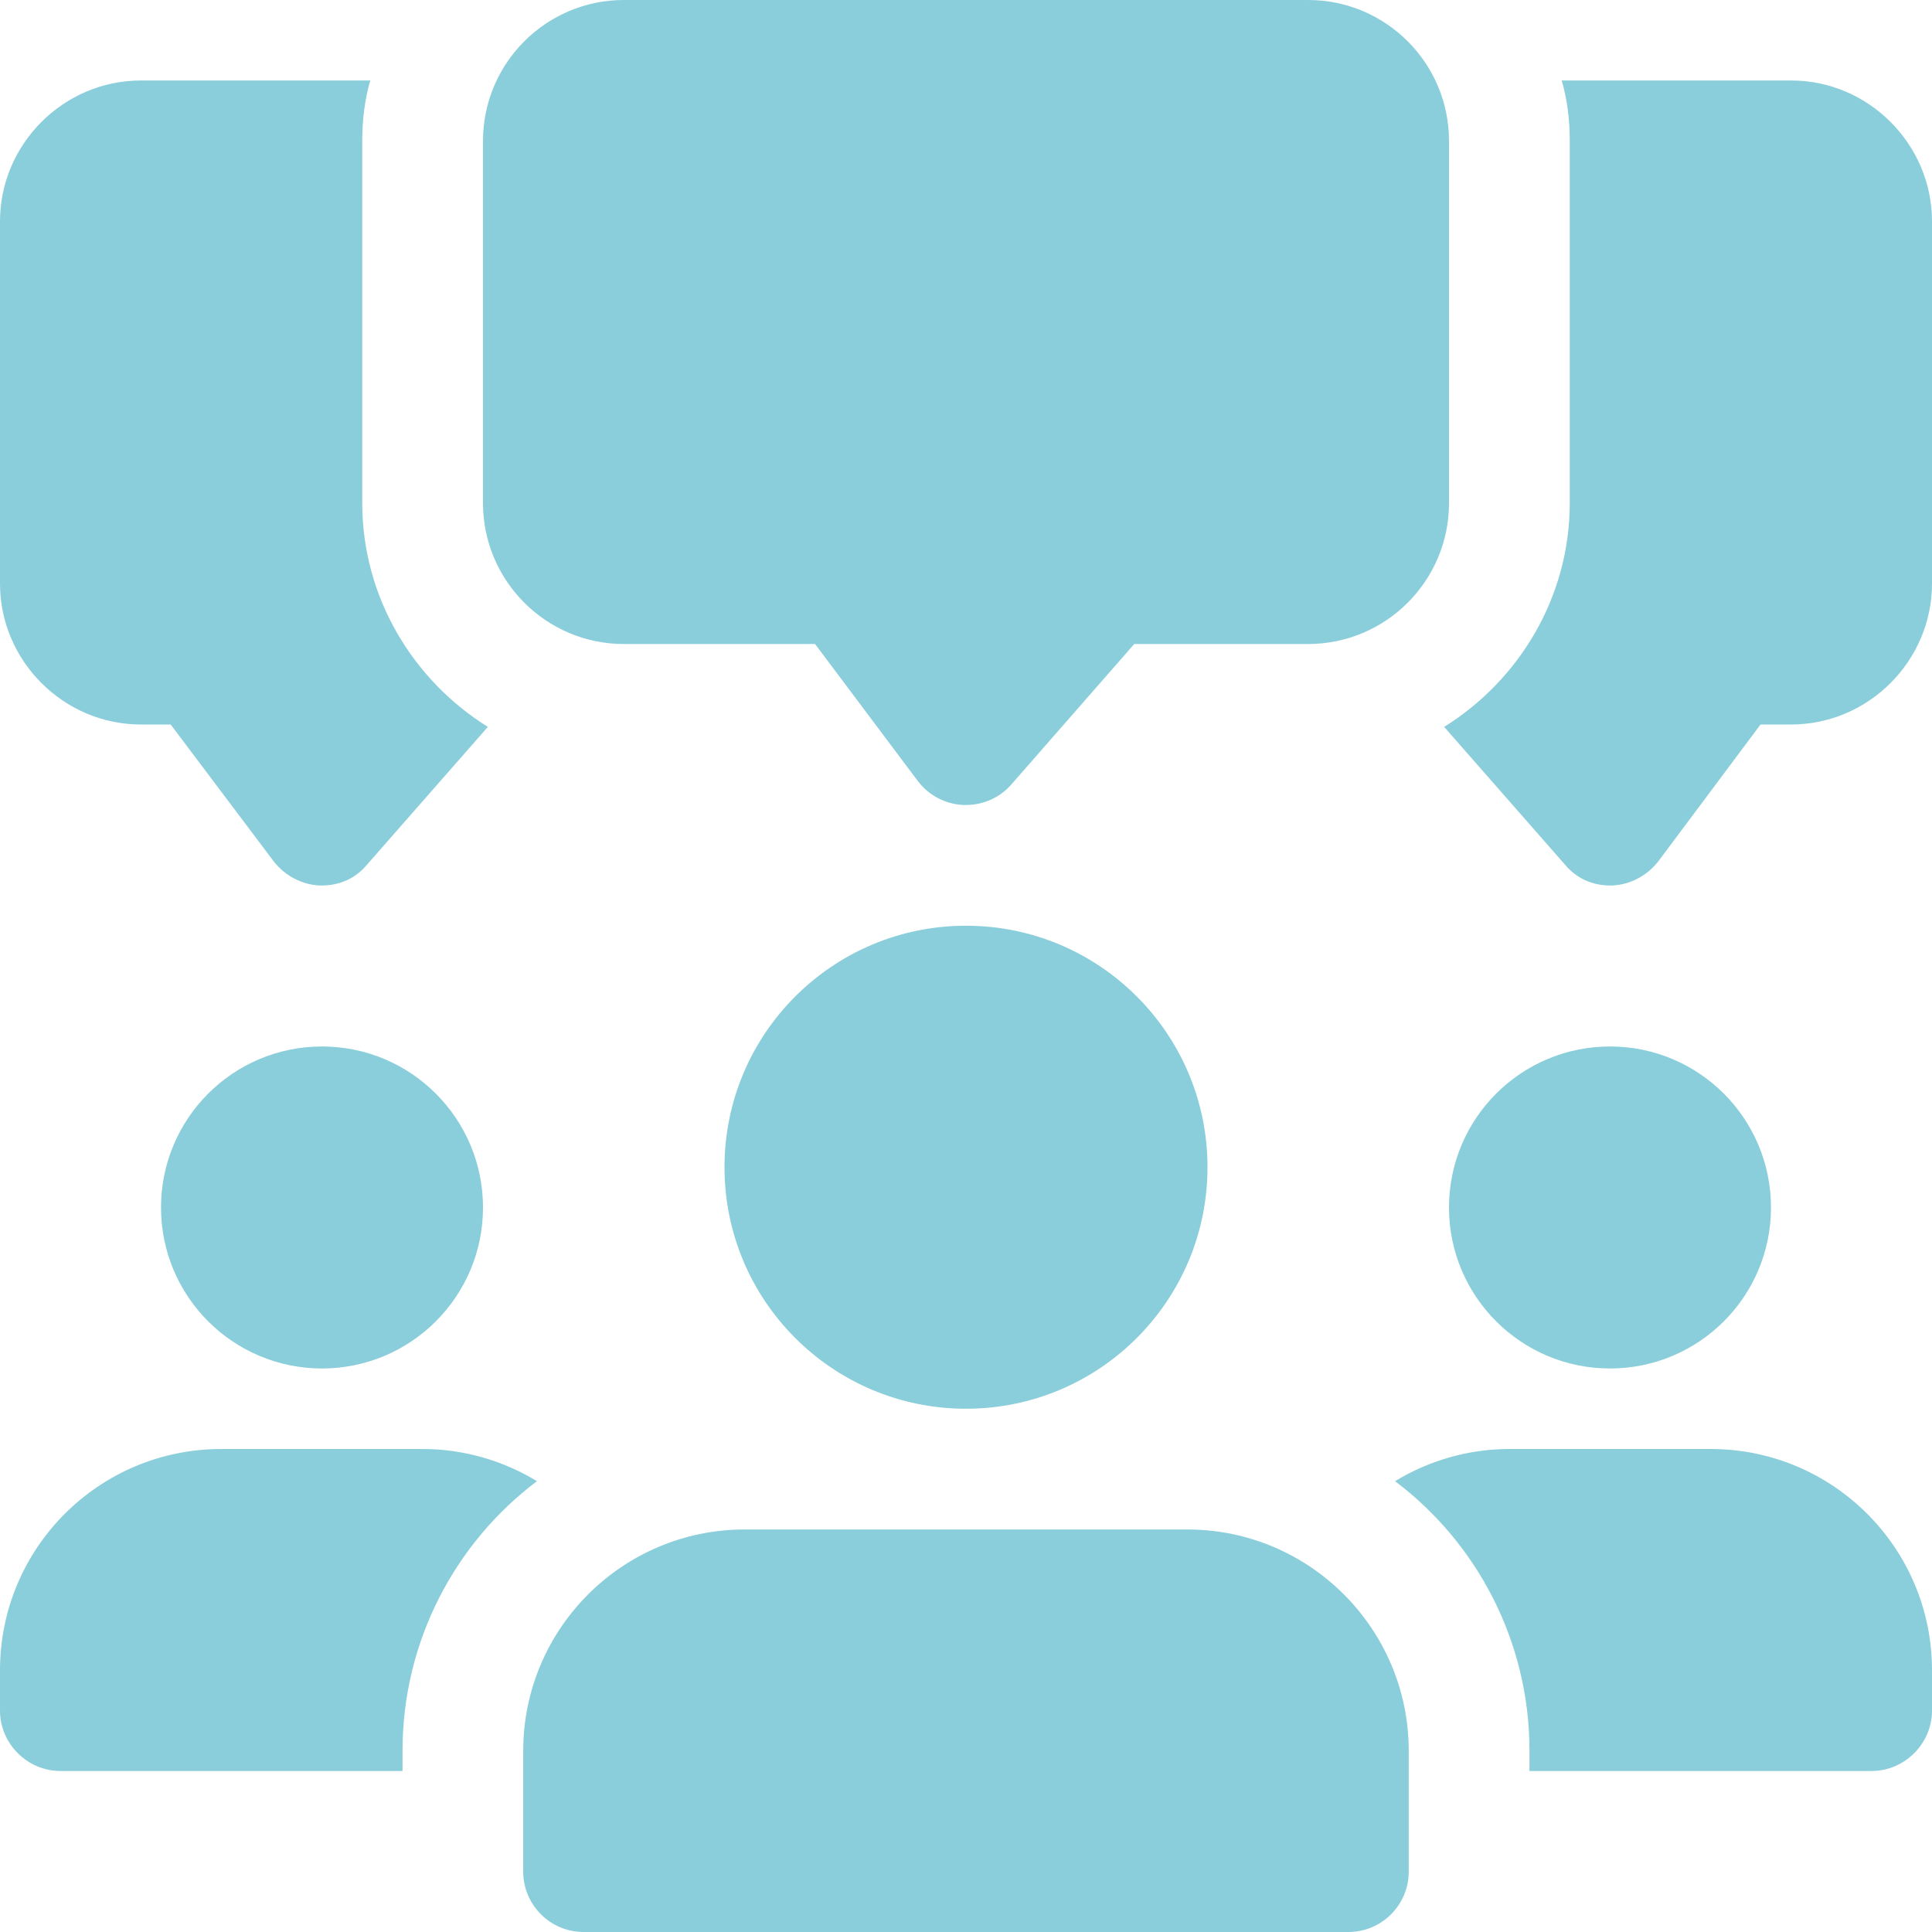
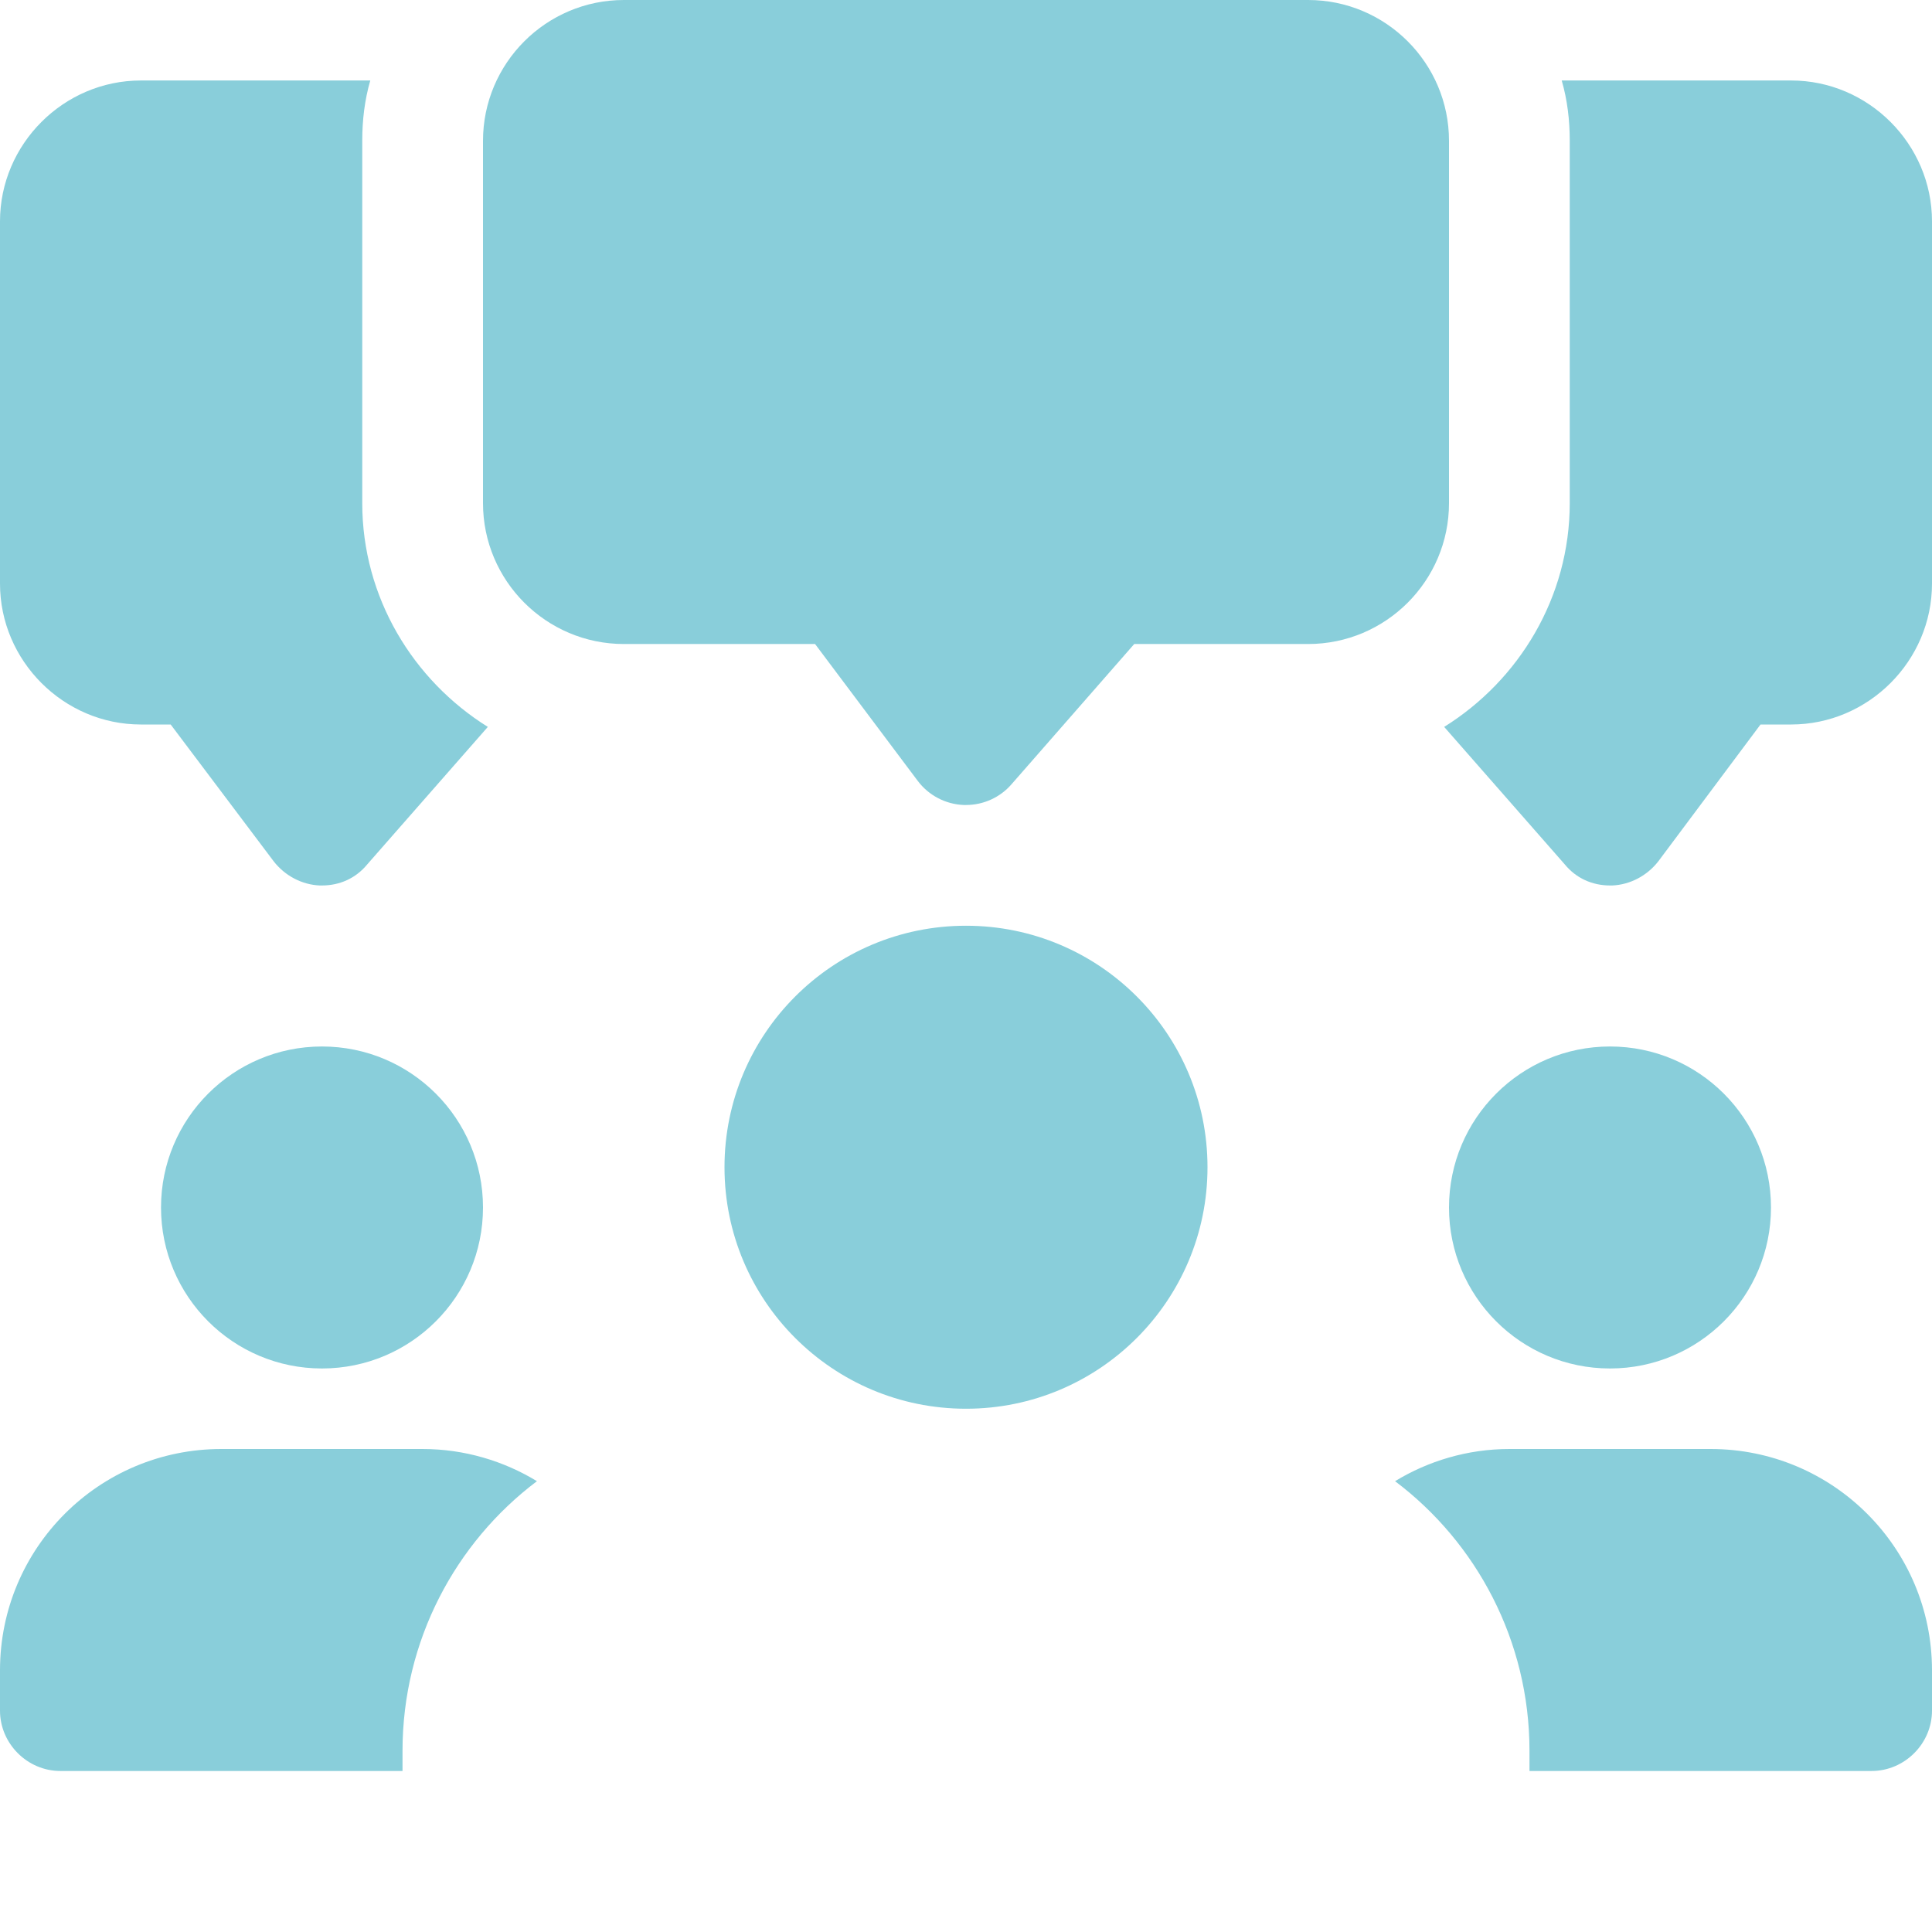
<svg xmlns="http://www.w3.org/2000/svg" width="50" height="50" viewBox="0 0 50 50" fill="none">
  <g clip-path="url(#clip0)">
    <path d="M9.375 13.021V3.646C9.375 3.104 9.438 2.583 9.583 2.083H3.646C1.646 2.083 0 3.729 0 5.729V15.104C0 17.104 1.646 18.75 3.646 18.75H4.417L7.083 22.291C7.375 22.666 7.812 22.895 8.271 22.916H8.333C8.792 22.916 9.208 22.729 9.5 22.375L12.625 18.812C10.688 17.604 9.375 15.458 9.375 13.021Z" fill="#89CEDA" />
    <path d="M46.354 2.083H40.417C40.562 2.583 40.625 3.104 40.625 3.646V13.021C40.625 15.458 39.312 17.604 37.375 18.812L40.5 22.375C40.792 22.729 41.208 22.916 41.667 22.916H41.729C42.188 22.895 42.625 22.666 42.917 22.291L45.562 18.75H46.354C48.354 18.75 50 17.104 50 15.104V5.729C50 3.729 48.354 2.083 46.354 2.083Z" fill="#89CEDA" />
    <path d="M25 20.833C24.981 20.833 24.96 20.833 24.942 20.833C24.471 20.815 24.033 20.585 23.75 20.208L21.094 16.667H16.146C14.135 16.667 12.5 15.031 12.5 13.021V3.646C12.5 1.635 14.135 0 16.146 0H33.854C35.865 0 37.5 1.635 37.5 3.646V13.021C37.5 15.031 35.865 16.667 33.854 16.667H29.354L26.175 20.3C25.879 20.64 25.45 20.833 25 20.833Z" fill="#89CEDA" />
    <path d="M8.333 35.416C10.634 35.416 12.5 33.551 12.5 31.25C12.5 28.948 10.634 27.083 8.333 27.083C6.032 27.083 4.167 28.948 4.167 31.25C4.167 33.551 6.032 35.416 8.333 35.416Z" fill="#89CEDA" />
    <path d="M13.896 38.333C11.792 39.917 10.417 42.458 10.417 45.312V45.833H1.562C0.708 45.833 0 45.125 0 44.271V43.229C0 40.062 2.562 37.5 5.729 37.5H10.938C12.021 37.5 13.042 37.812 13.896 38.333Z" fill="#89CEDA" />
    <path d="M41.667 35.416C43.968 35.416 45.833 33.551 45.833 31.25C45.833 28.948 43.968 27.083 41.667 27.083C39.365 27.083 37.5 28.948 37.5 31.25C37.5 33.551 39.365 35.416 41.667 35.416Z" fill="#89CEDA" />
    <path d="M50 43.229V44.271C50 45.125 49.291 45.833 48.437 45.833H39.583V45.312C39.583 42.458 38.208 39.917 36.104 38.333C36.958 37.812 37.979 37.5 39.062 37.5H44.271C47.437 37.5 50 40.062 50 43.229Z" fill="#89CEDA" />
    <path d="M25 36.458C28.452 36.458 31.25 33.66 31.25 30.208C31.25 26.756 28.452 23.958 25 23.958C21.548 23.958 18.75 26.756 18.75 30.208C18.75 33.66 21.548 36.458 25 36.458Z" fill="#89CEDA" />
-     <path d="M30.729 39.583H19.271C16.11 39.583 13.541 42.152 13.541 45.312V48.437C13.541 49.3 14.242 50 15.104 50H34.896C35.758 50 36.458 49.3 36.458 48.437V45.312C36.458 42.152 33.889 39.583 30.729 39.583Z" fill="#89CEDA" />
  </g>
  <defs>
    <clipPath id="clip0">
      <rect width="50" height="50" fill="white" />
    </clipPath>
  </defs>
</svg>